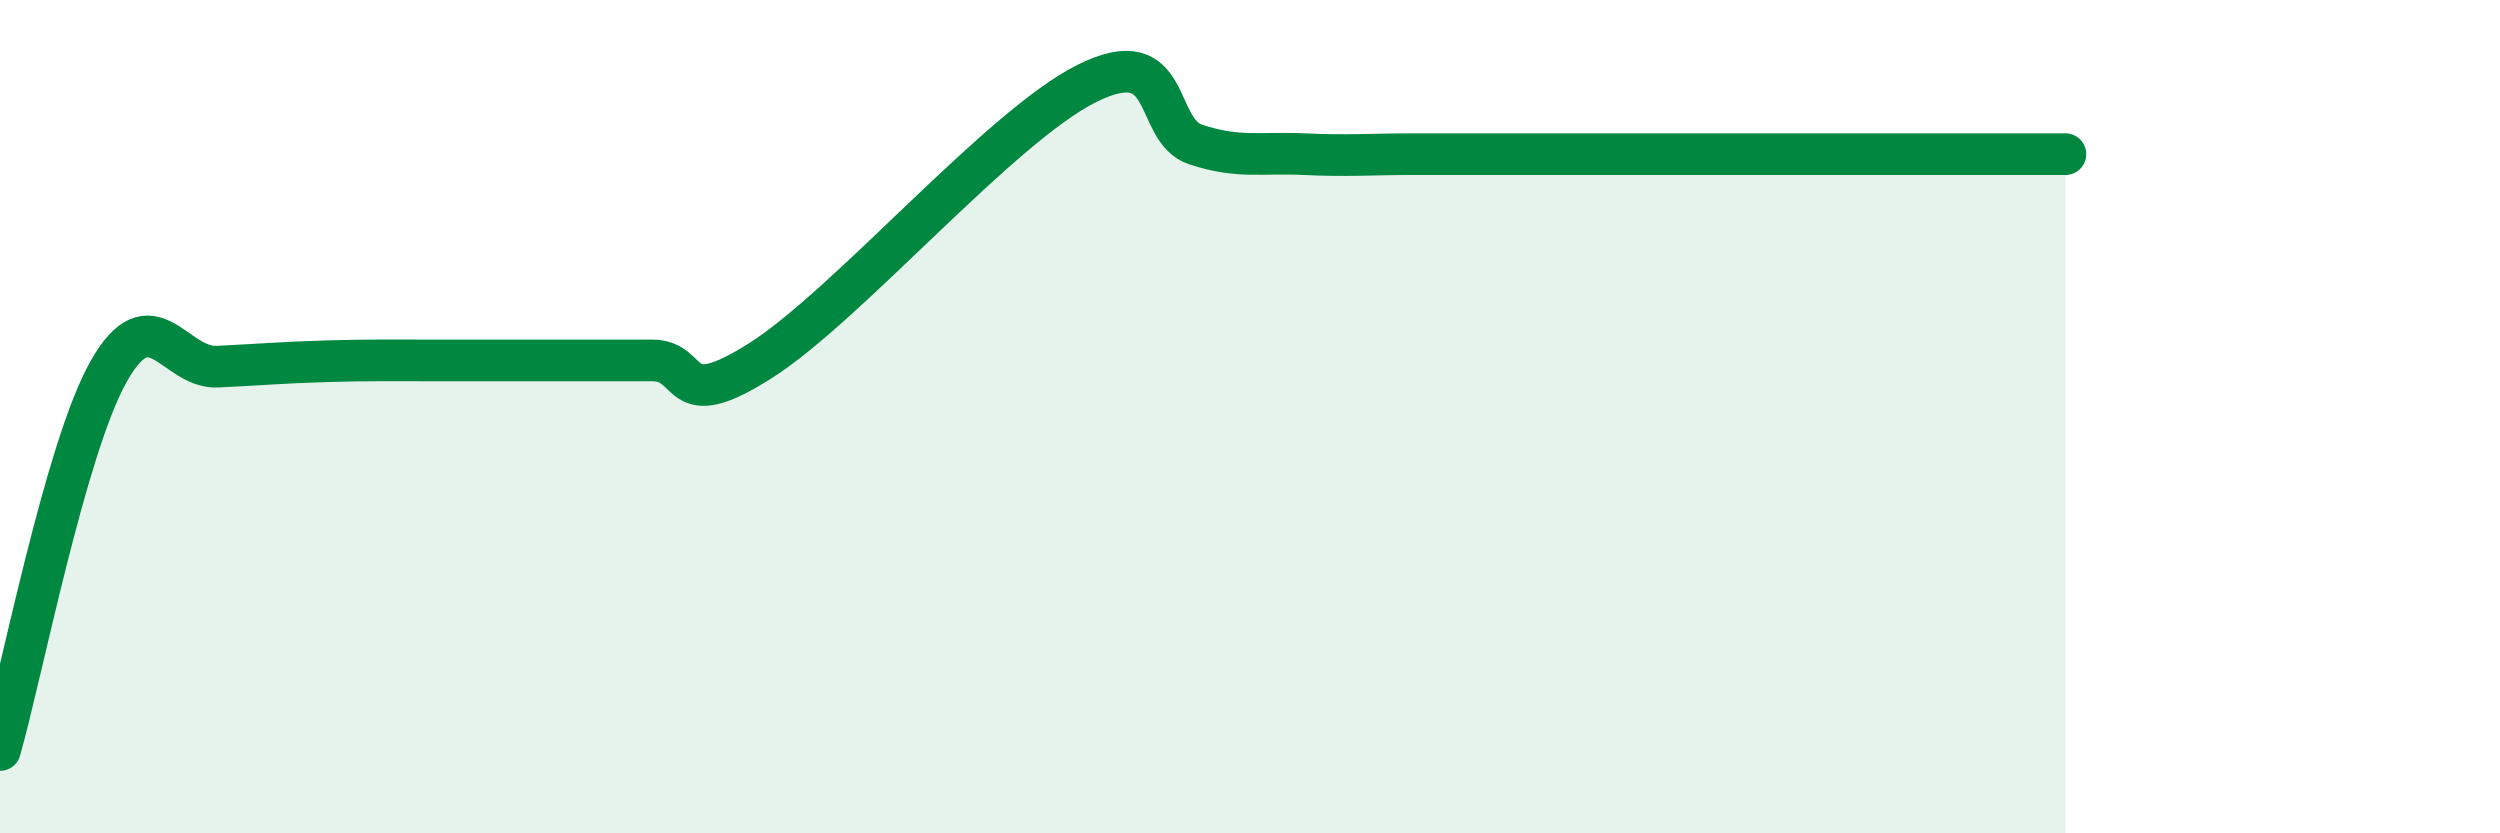
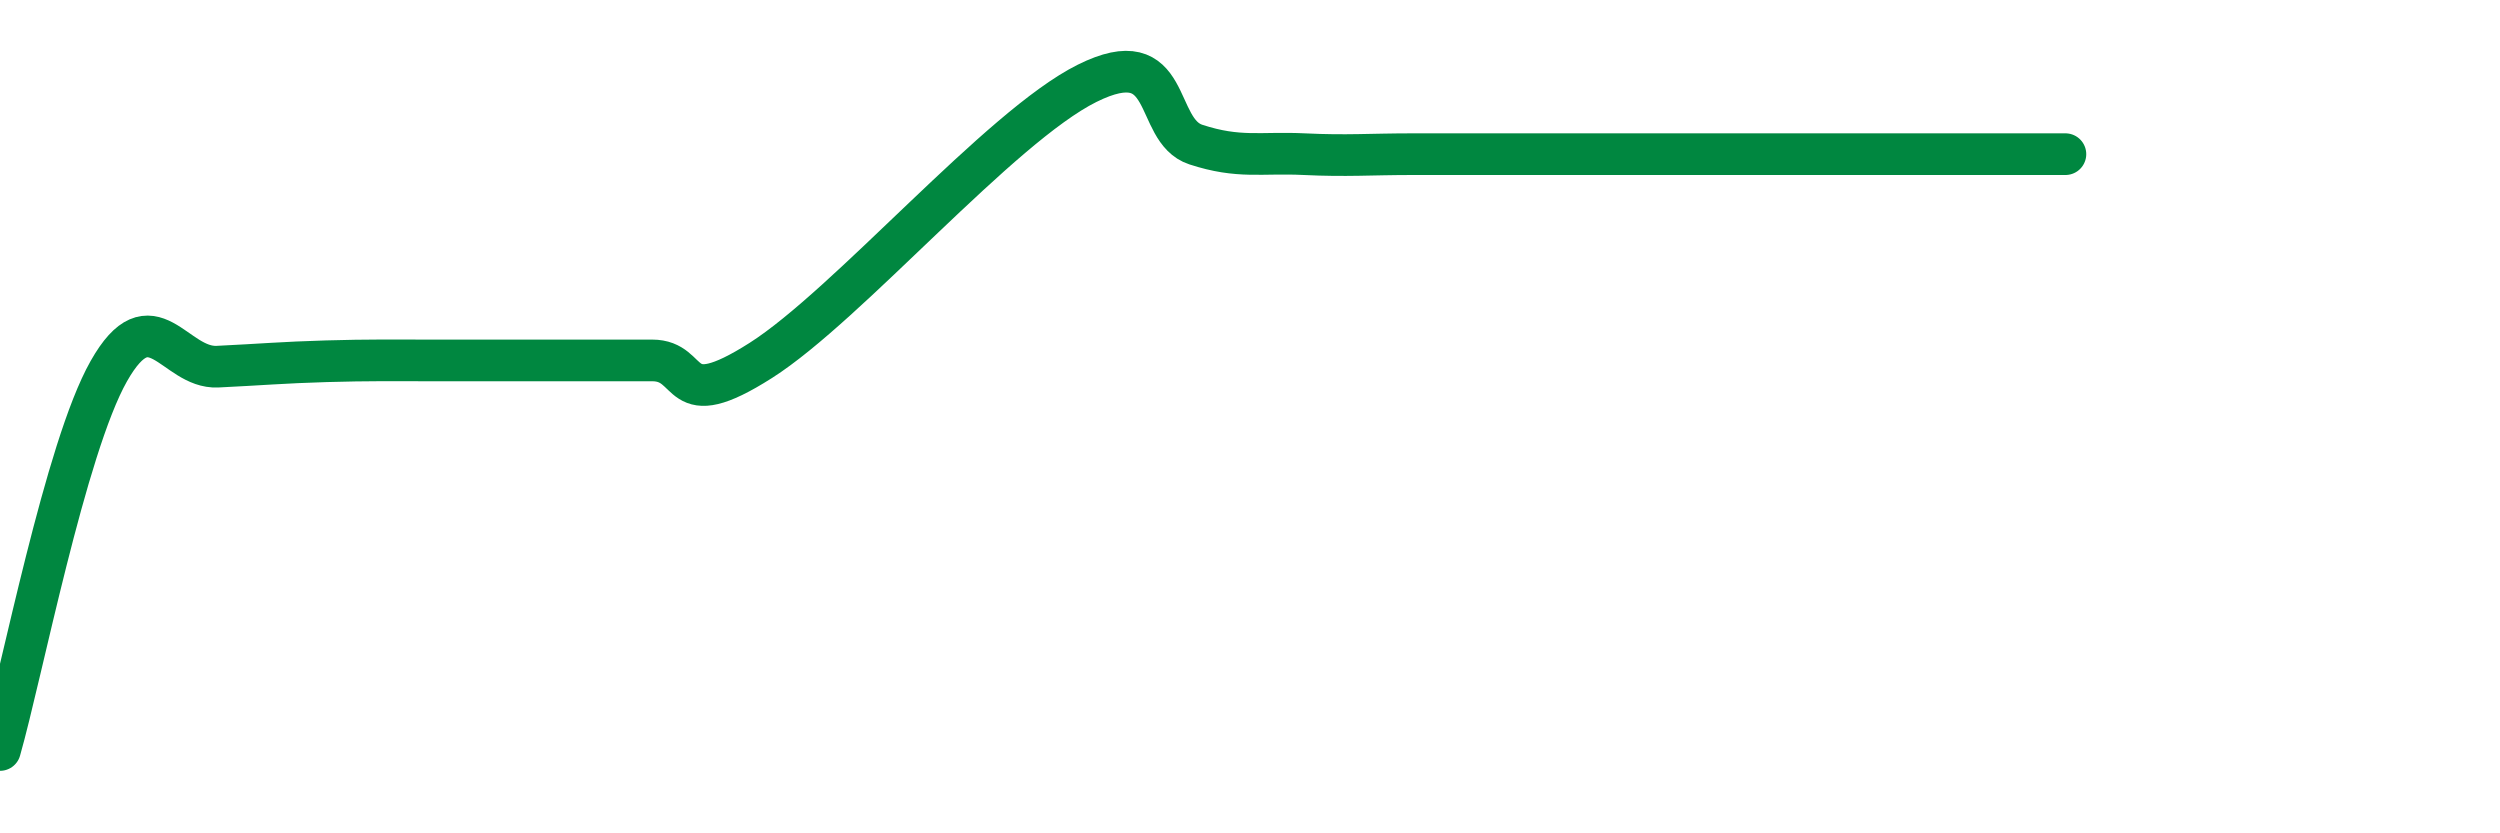
<svg xmlns="http://www.w3.org/2000/svg" width="60" height="20" viewBox="0 0 60 20">
-   <path d="M 0,18 C 0.52,16.18 1.57,10.75 2.61,8.91 C 3.65,7.07 4.18,8.85 5.22,8.8 C 6.26,8.75 6.79,8.7 7.83,8.67 C 8.87,8.64 9.39,8.65 10.43,8.65 C 11.47,8.65 12,8.65 13.04,8.65 C 14.08,8.65 14.61,8.65 15.65,8.65 C 16.69,8.65 16.17,9.98 18.26,8.65 C 20.35,7.32 24,3.04 26.09,2 C 28.18,0.96 27.66,3.13 28.7,3.47 C 29.74,3.81 30.26,3.65 31.3,3.7 C 32.34,3.75 32.87,3.7 33.91,3.7 C 34.95,3.7 35.48,3.7 36.52,3.7 C 37.56,3.7 38.09,3.7 39.13,3.7 C 40.17,3.7 40.7,3.7 41.74,3.7 C 42.78,3.7 43.31,3.7 44.35,3.7 C 45.39,3.7 45.92,3.7 46.96,3.7 C 48,3.7 49.05,3.7 49.57,3.7L49.57 20L0 20Z" fill="#008740" opacity="0.1" stroke-linecap="round" stroke-linejoin="round" />
  <path d="M 0,18 C 0.52,16.18 1.57,10.75 2.61,8.91 C 3.65,7.07 4.18,8.85 5.22,8.8 C 6.26,8.75 6.79,8.7 7.83,8.67 C 8.87,8.64 9.39,8.65 10.43,8.65 C 11.47,8.65 12,8.65 13.04,8.65 C 14.08,8.65 14.61,8.65 15.65,8.65 C 16.69,8.65 16.17,9.98 18.26,8.65 C 20.35,7.32 24,3.04 26.09,2 C 28.18,0.96 27.66,3.13 28.7,3.47 C 29.74,3.81 30.26,3.65 31.3,3.7 C 32.34,3.75 32.87,3.7 33.91,3.7 C 34.95,3.7 35.48,3.7 36.52,3.7 C 37.56,3.7 38.09,3.7 39.13,3.7 C 40.17,3.7 40.7,3.7 41.74,3.7 C 42.78,3.7 43.31,3.7 44.35,3.7 C 45.39,3.7 45.92,3.7 46.96,3.7 C 48,3.7 49.05,3.7 49.57,3.7" stroke="#008740" stroke-width="1" fill="none" stroke-linecap="round" stroke-linejoin="round" />
</svg>